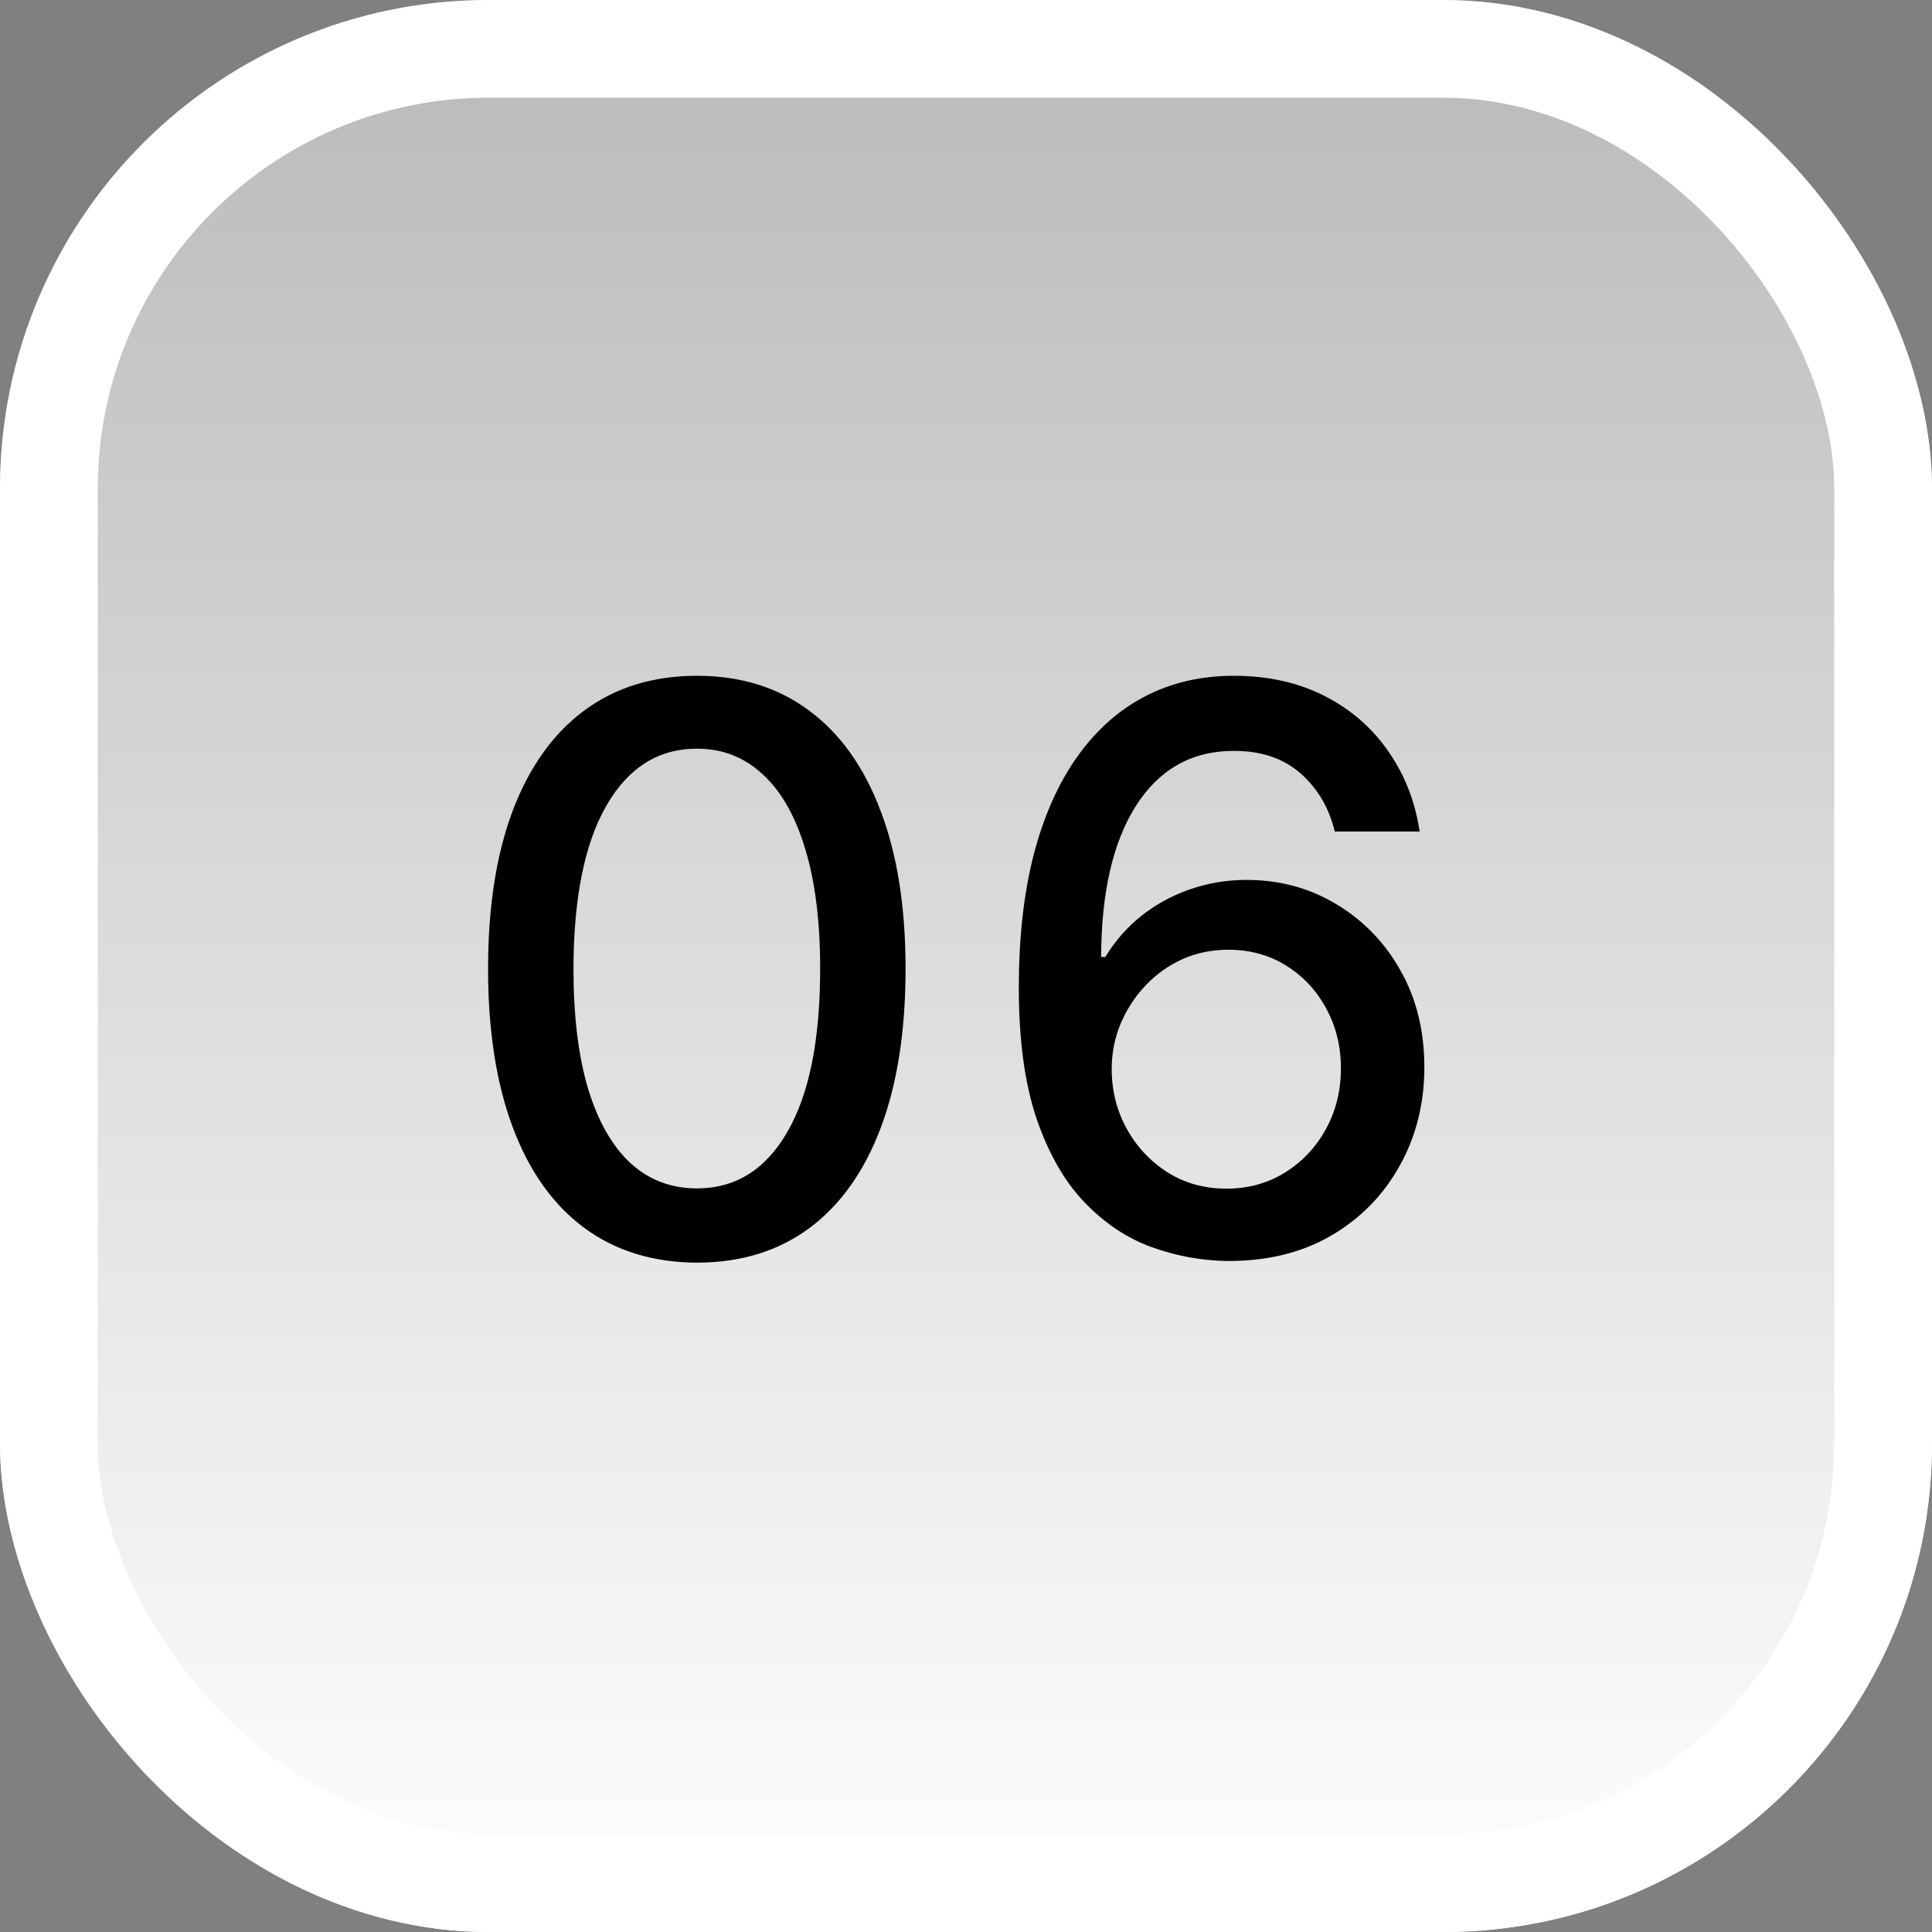
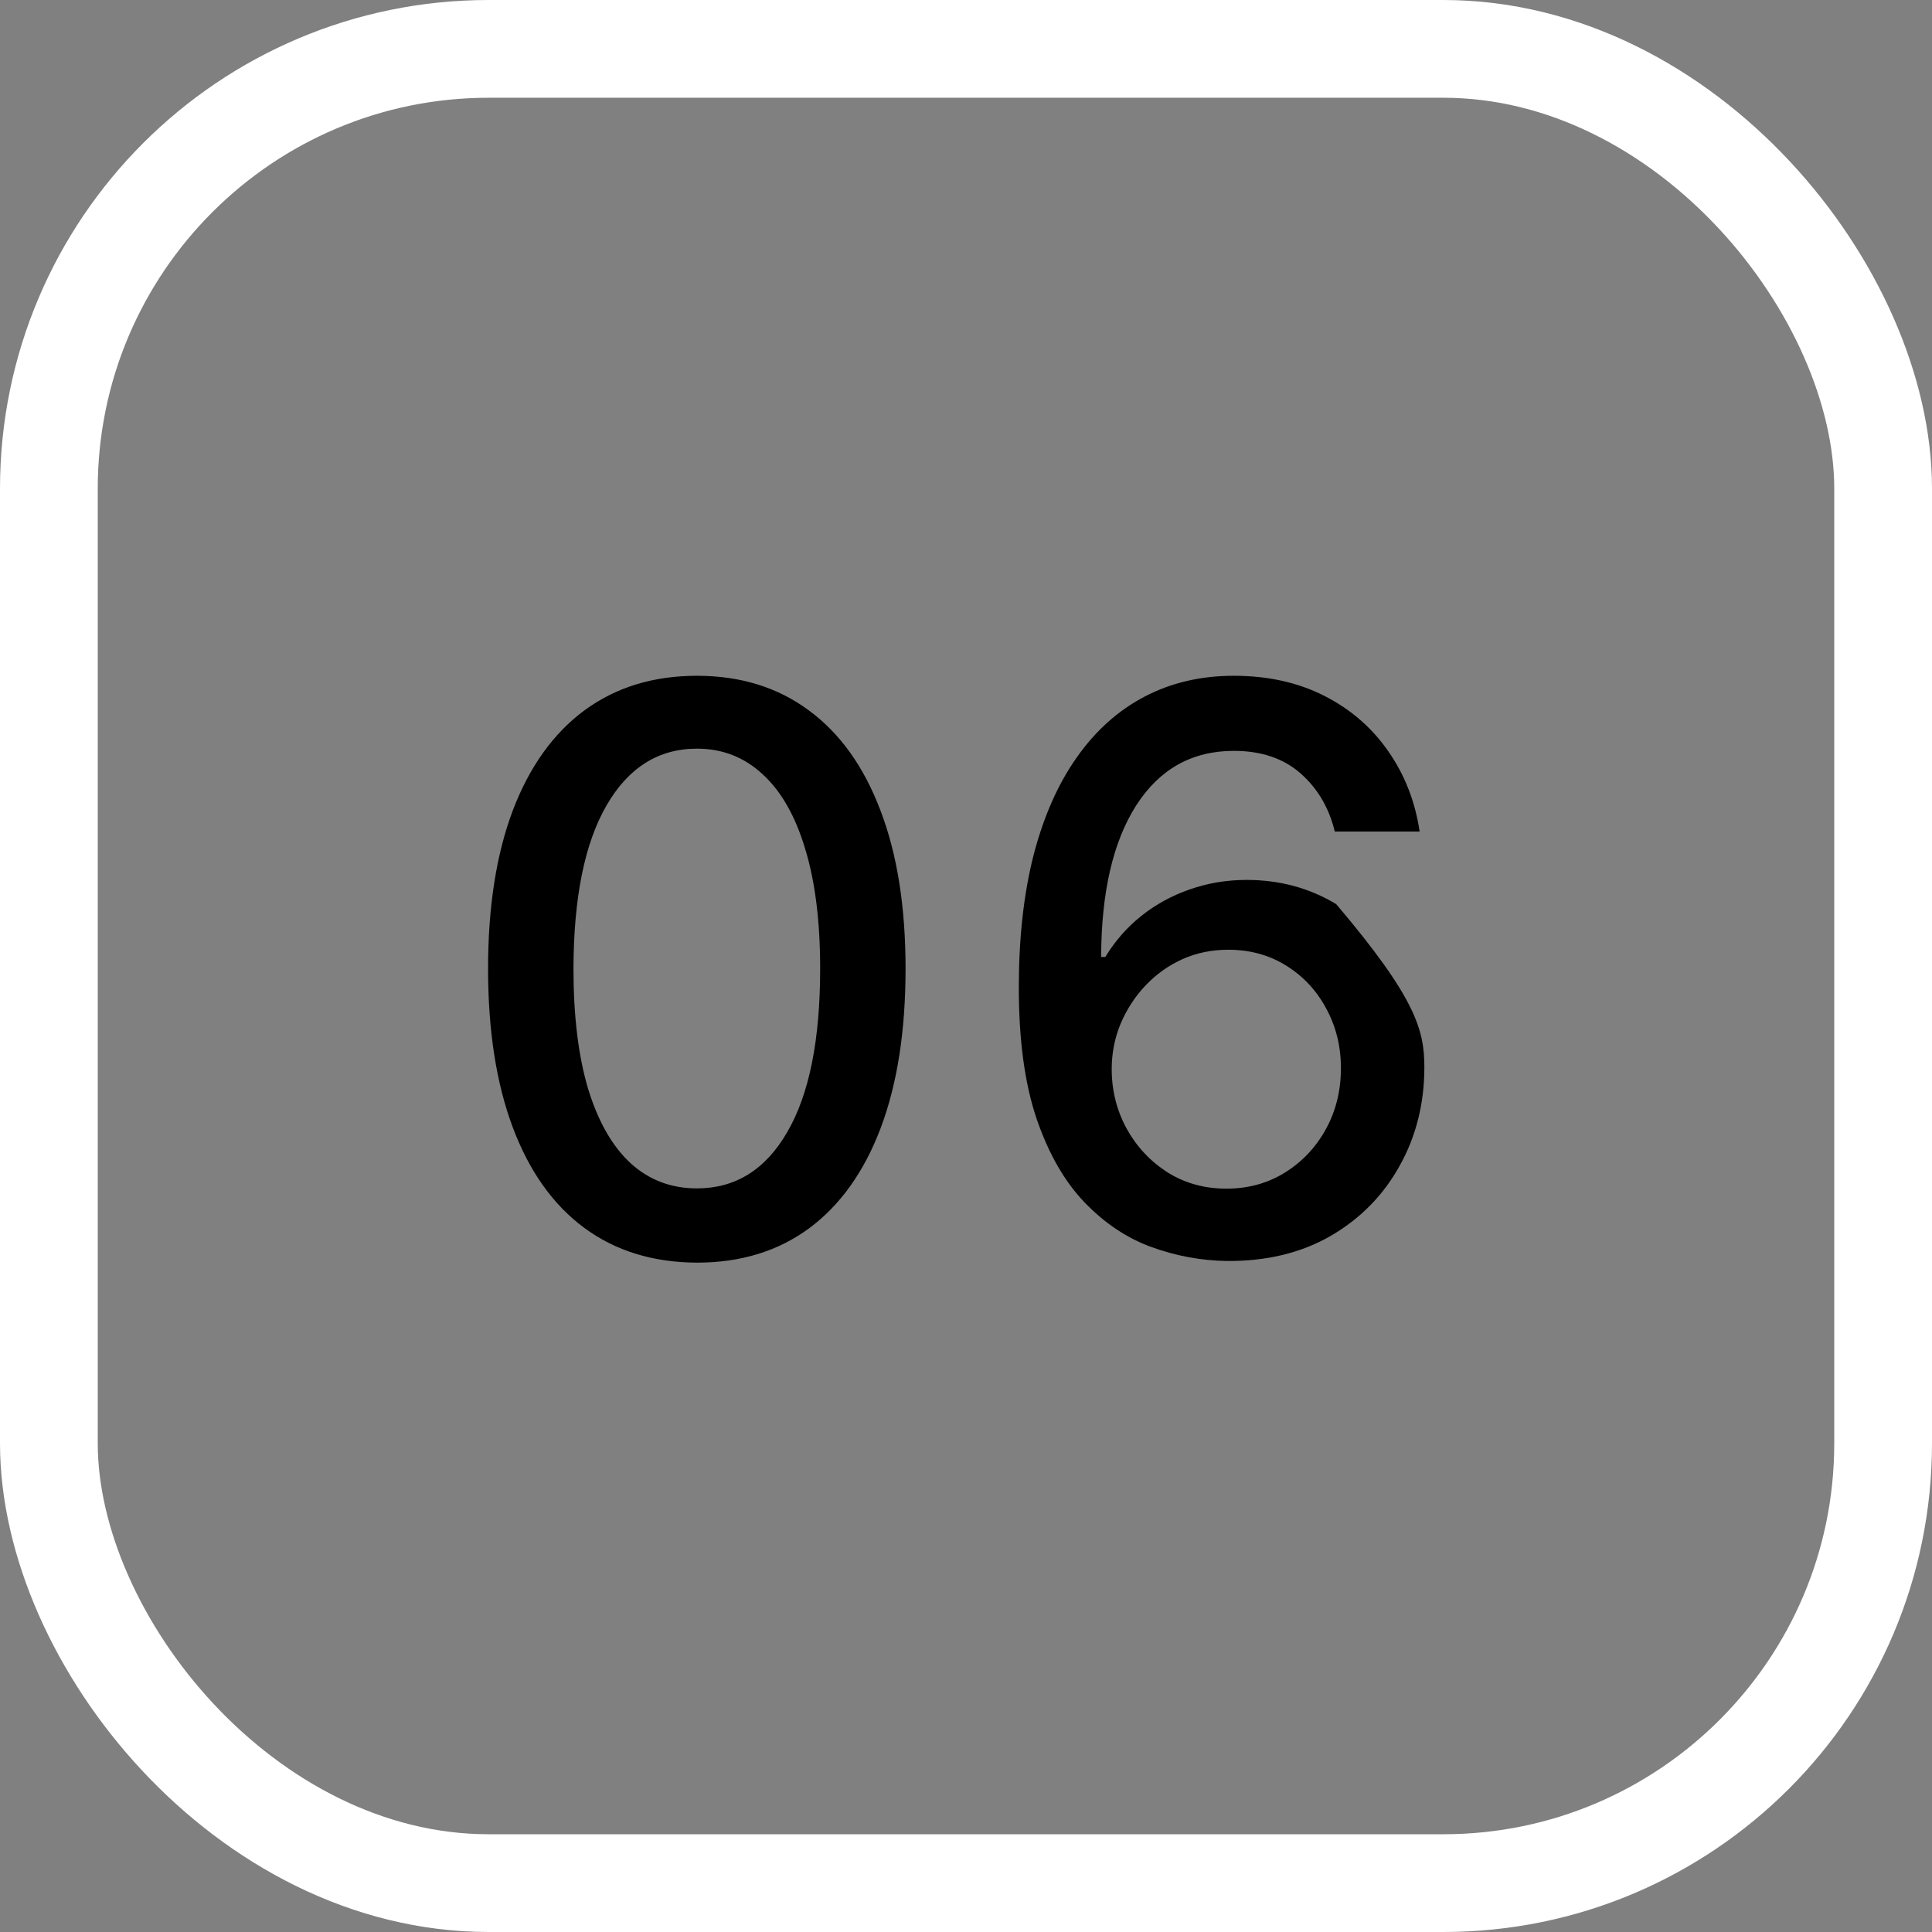
<svg xmlns="http://www.w3.org/2000/svg" width="74" height="74" viewBox="0 0 74 74" fill="none">
  <rect x="0" y="0" width="74" height="74" fill="#808080" stroke="none" />
-   <rect width="74" height="74" rx="18.719" fill="url(#paint0_linear_258_1249)" />
  <rect x="1.872" y="1.872" width="70.256" height="70.256" rx="16.847" stroke="white" stroke-width="3.744" />
-   <path d="M26.695 48.362C25.011 48.355 23.573 47.911 22.38 47.031C21.187 46.15 20.274 44.868 19.642 43.185C19.01 41.501 18.694 39.474 18.694 37.102C18.694 34.736 19.01 32.716 19.642 31.04C20.281 29.364 21.197 28.085 22.391 27.204C23.591 26.324 25.026 25.884 26.695 25.884C28.364 25.884 29.795 26.327 30.988 27.215C32.181 28.096 33.094 29.374 33.726 31.05C34.365 32.719 34.685 34.736 34.685 37.102C34.685 39.481 34.369 41.512 33.736 43.195C33.104 44.871 32.192 46.153 30.999 47.041C29.805 47.922 28.371 48.362 26.695 48.362ZM26.695 45.518C28.172 45.518 29.326 44.797 30.157 43.355C30.995 41.913 31.414 39.829 31.414 37.102C31.414 35.291 31.222 33.76 30.839 32.51C30.462 31.253 29.919 30.301 29.209 29.655C28.506 29.001 27.668 28.675 26.695 28.675C25.224 28.675 24.07 29.399 23.232 30.848C22.394 32.297 21.972 34.381 21.965 37.102C21.965 38.92 22.153 40.457 22.529 41.715C22.913 42.965 23.456 43.913 24.159 44.559C24.862 45.198 25.707 45.518 26.695 45.518ZM46.981 48.298C46.008 48.284 45.049 48.106 44.105 47.766C43.167 47.425 42.315 46.856 41.548 46.061C40.781 45.266 40.166 44.197 39.705 42.854C39.25 41.512 39.023 39.836 39.023 37.826C39.023 35.923 39.211 34.232 39.588 32.755C39.971 31.278 40.522 30.031 41.239 29.016C41.956 27.993 42.823 27.215 43.838 26.683C44.854 26.15 45.994 25.884 47.258 25.884C48.558 25.884 49.712 26.139 50.721 26.651C51.729 27.162 52.546 27.869 53.171 28.771C53.803 29.673 54.204 30.699 54.375 31.849H51.125C50.905 30.94 50.468 30.198 49.815 29.623C49.161 29.048 48.309 28.76 47.258 28.76C45.66 28.76 44.414 29.456 43.519 30.848C42.631 32.24 42.184 34.175 42.176 36.654H42.336C42.713 36.036 43.174 35.511 43.721 35.077C44.275 34.637 44.893 34.3 45.575 34.065C46.264 33.824 46.988 33.703 47.748 33.703C49.012 33.703 50.156 34.012 51.179 34.63C52.208 35.241 53.029 36.086 53.639 37.166C54.25 38.245 54.556 39.481 54.556 40.873C54.556 42.265 54.24 43.526 53.608 44.655C52.983 45.784 52.102 46.679 50.965 47.34C49.829 47.993 48.501 48.312 46.981 48.298ZM46.971 45.528C47.809 45.528 48.558 45.322 49.218 44.91C49.879 44.499 50.401 43.945 50.784 43.249C51.168 42.553 51.36 41.775 51.36 40.916C51.36 40.077 51.172 39.314 50.795 38.625C50.426 37.936 49.914 37.389 49.261 36.984C48.615 36.58 47.876 36.377 47.045 36.377C46.413 36.377 45.827 36.498 45.287 36.739C44.755 36.981 44.286 37.315 43.881 37.741C43.476 38.167 43.157 38.657 42.922 39.211C42.695 39.758 42.581 40.337 42.581 40.947C42.581 41.764 42.77 42.521 43.146 43.217C43.529 43.913 44.051 44.474 44.712 44.9C45.38 45.319 46.132 45.528 46.971 45.528Z" fill="black" />
+   <path d="M26.695 48.362C25.011 48.355 23.573 47.911 22.38 47.031C21.187 46.15 20.274 44.868 19.642 43.185C19.01 41.501 18.694 39.474 18.694 37.102C18.694 34.736 19.01 32.716 19.642 31.04C20.281 29.364 21.197 28.085 22.391 27.204C23.591 26.324 25.026 25.884 26.695 25.884C28.364 25.884 29.795 26.327 30.988 27.215C32.181 28.096 33.094 29.374 33.726 31.05C34.365 32.719 34.685 34.736 34.685 37.102C34.685 39.481 34.369 41.512 33.736 43.195C33.104 44.871 32.192 46.153 30.999 47.041C29.805 47.922 28.371 48.362 26.695 48.362ZM26.695 45.518C28.172 45.518 29.326 44.797 30.157 43.355C30.995 41.913 31.414 39.829 31.414 37.102C31.414 35.291 31.222 33.76 30.839 32.51C30.462 31.253 29.919 30.301 29.209 29.655C28.506 29.001 27.668 28.675 26.695 28.675C25.224 28.675 24.07 29.399 23.232 30.848C22.394 32.297 21.972 34.381 21.965 37.102C21.965 38.92 22.153 40.457 22.529 41.715C22.913 42.965 23.456 43.913 24.159 44.559C24.862 45.198 25.707 45.518 26.695 45.518ZM46.981 48.298C46.008 48.284 45.049 48.106 44.105 47.766C43.167 47.425 42.315 46.856 41.548 46.061C40.781 45.266 40.166 44.197 39.705 42.854C39.25 41.512 39.023 39.836 39.023 37.826C39.023 35.923 39.211 34.232 39.588 32.755C39.971 31.278 40.522 30.031 41.239 29.016C41.956 27.993 42.823 27.215 43.838 26.683C44.854 26.15 45.994 25.884 47.258 25.884C48.558 25.884 49.712 26.139 50.721 26.651C51.729 27.162 52.546 27.869 53.171 28.771C53.803 29.673 54.204 30.699 54.375 31.849H51.125C50.905 30.94 50.468 30.198 49.815 29.623C49.161 29.048 48.309 28.76 47.258 28.76C45.66 28.76 44.414 29.456 43.519 30.848C42.631 32.24 42.184 34.175 42.176 36.654H42.336C42.713 36.036 43.174 35.511 43.721 35.077C44.275 34.637 44.893 34.3 45.575 34.065C46.264 33.824 46.988 33.703 47.748 33.703C49.012 33.703 50.156 34.012 51.179 34.63C54.25 38.245 54.556 39.481 54.556 40.873C54.556 42.265 54.24 43.526 53.608 44.655C52.983 45.784 52.102 46.679 50.965 47.34C49.829 47.993 48.501 48.312 46.981 48.298ZM46.971 45.528C47.809 45.528 48.558 45.322 49.218 44.91C49.879 44.499 50.401 43.945 50.784 43.249C51.168 42.553 51.36 41.775 51.36 40.916C51.36 40.077 51.172 39.314 50.795 38.625C50.426 37.936 49.914 37.389 49.261 36.984C48.615 36.58 47.876 36.377 47.045 36.377C46.413 36.377 45.827 36.498 45.287 36.739C44.755 36.981 44.286 37.315 43.881 37.741C43.476 38.167 43.157 38.657 42.922 39.211C42.695 39.758 42.581 40.337 42.581 40.947C42.581 41.764 42.77 42.521 43.146 43.217C43.529 43.913 44.051 44.474 44.712 44.9C45.38 45.319 46.132 45.528 46.971 45.528Z" fill="black" />
  <defs>
    <linearGradient id="paint0_linear_258_1249" x1="37" y1="0" x2="37" y2="74" gradientUnits="userSpaceOnUse">
      <stop stop-color="white" stop-opacity="0.45" />
      <stop offset="1" stop-color="white" />
    </linearGradient>
  </defs>
</svg>